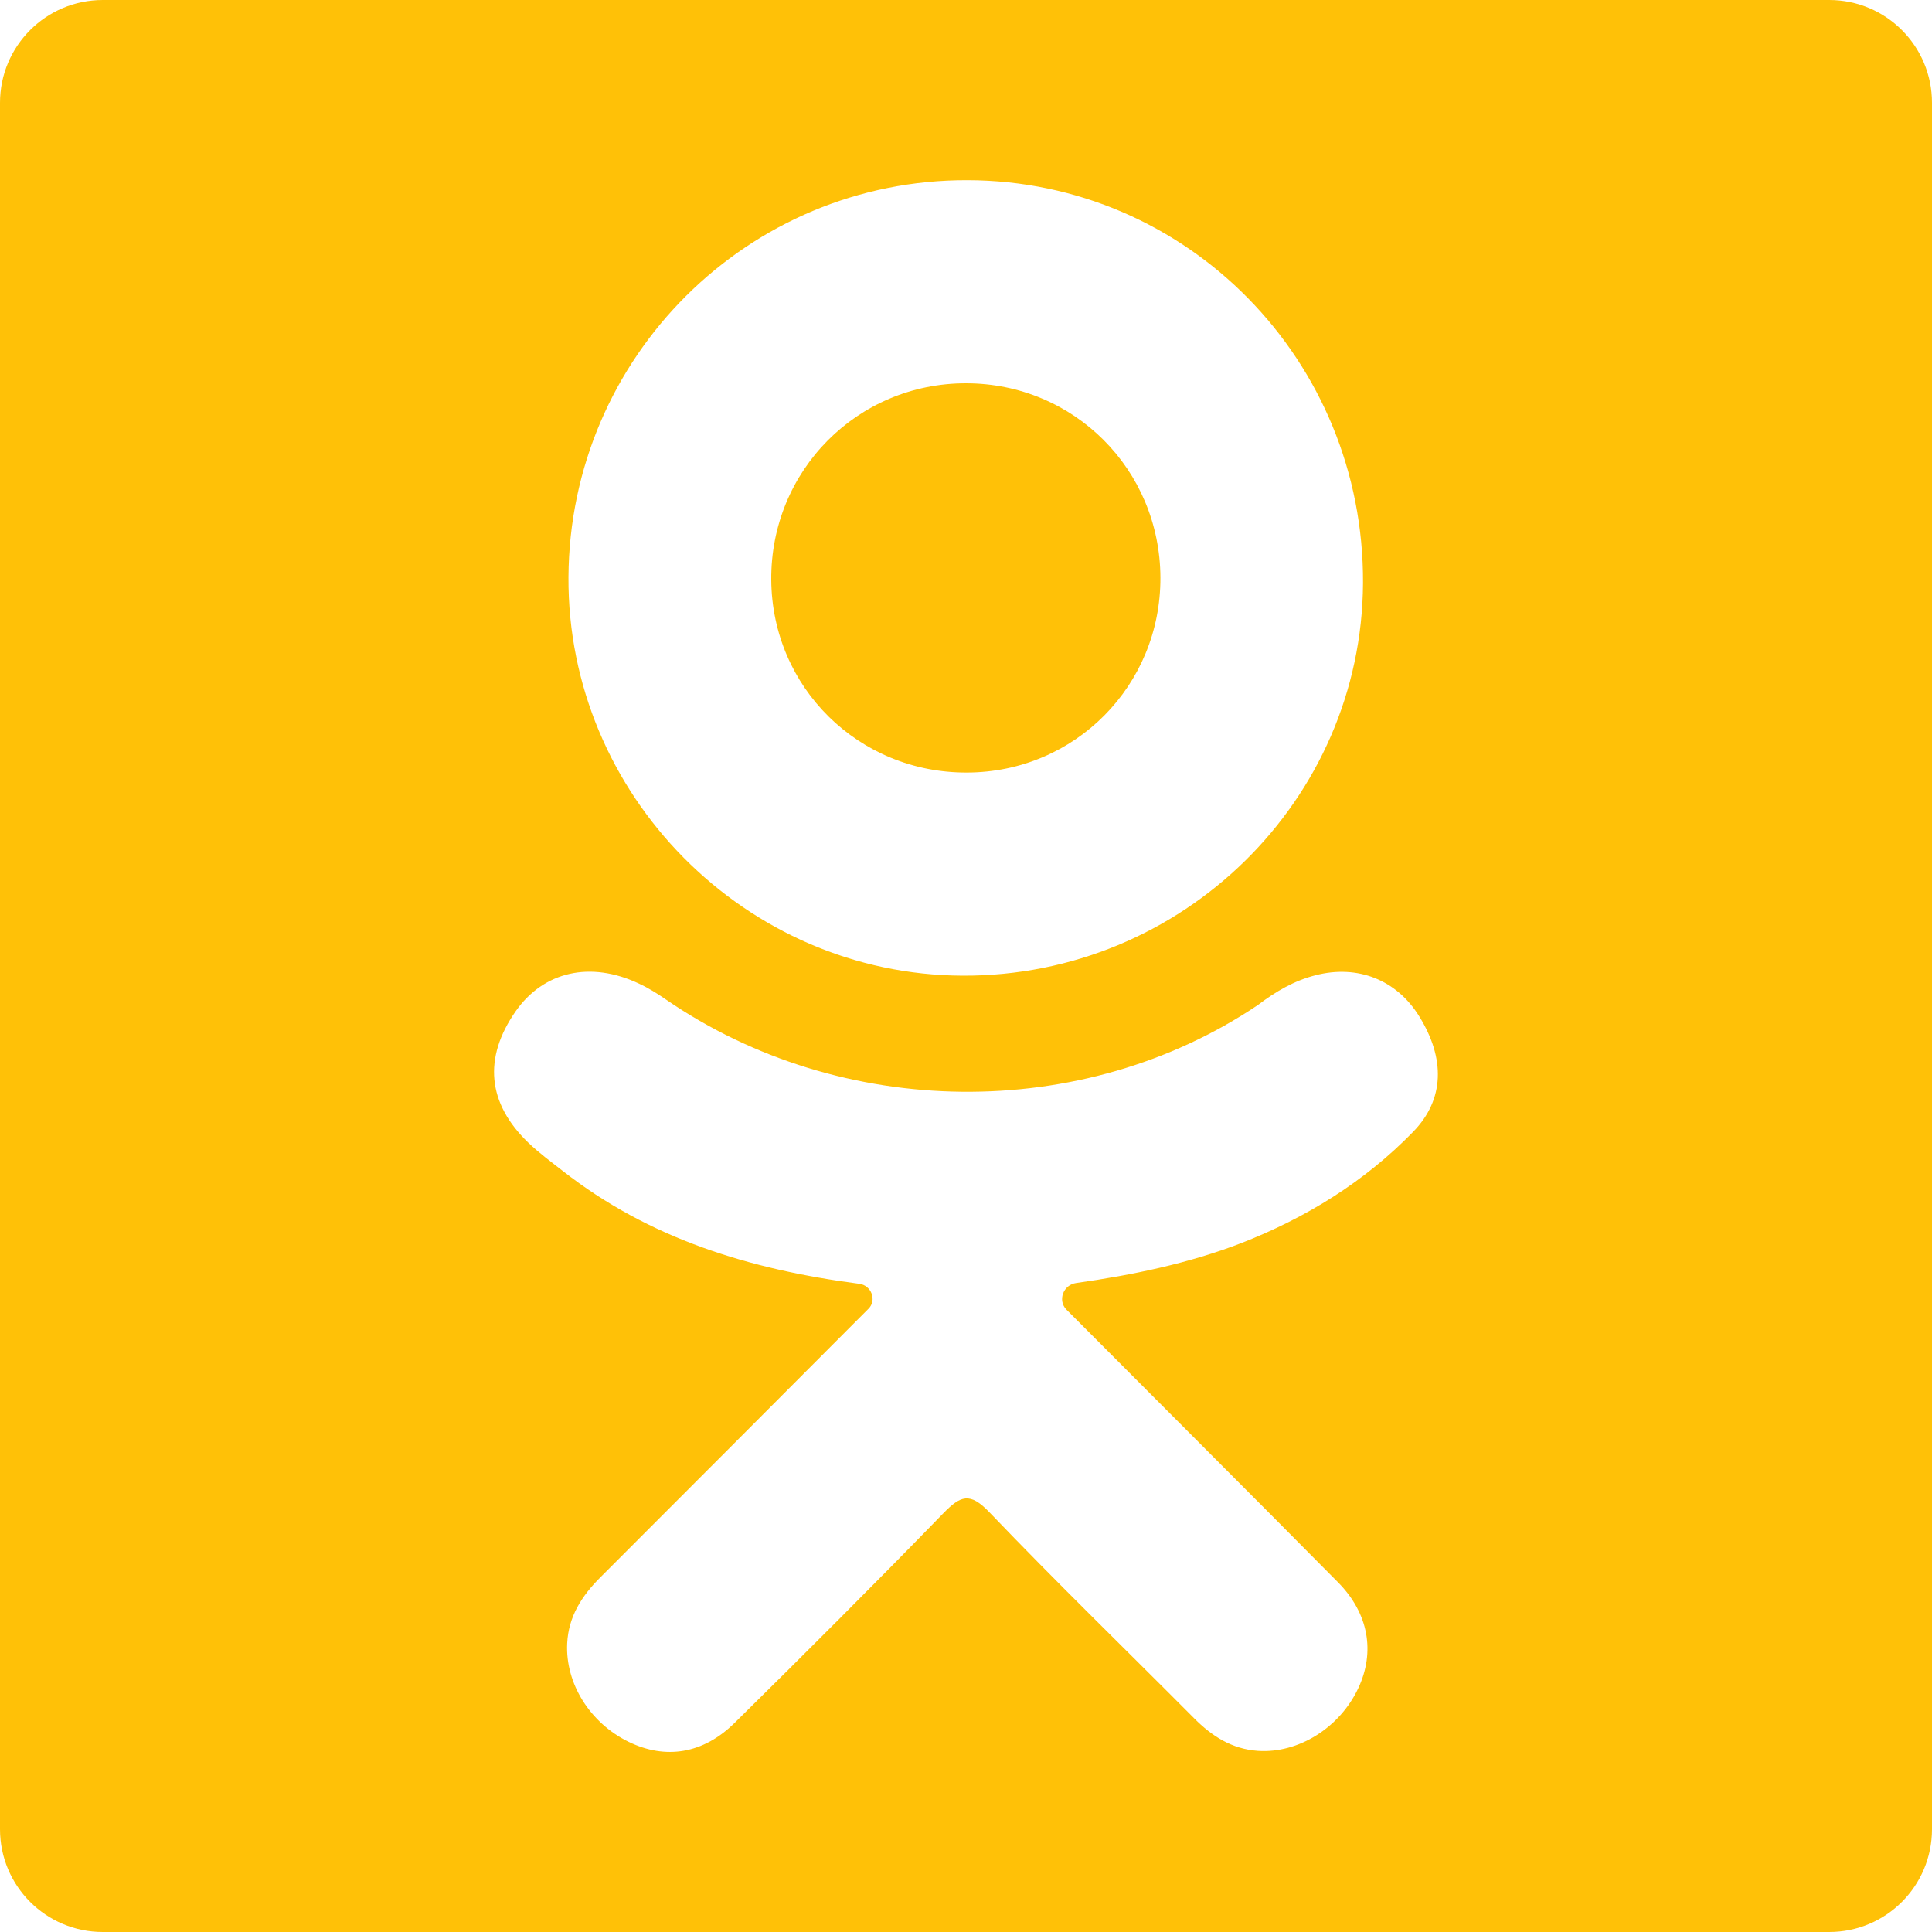
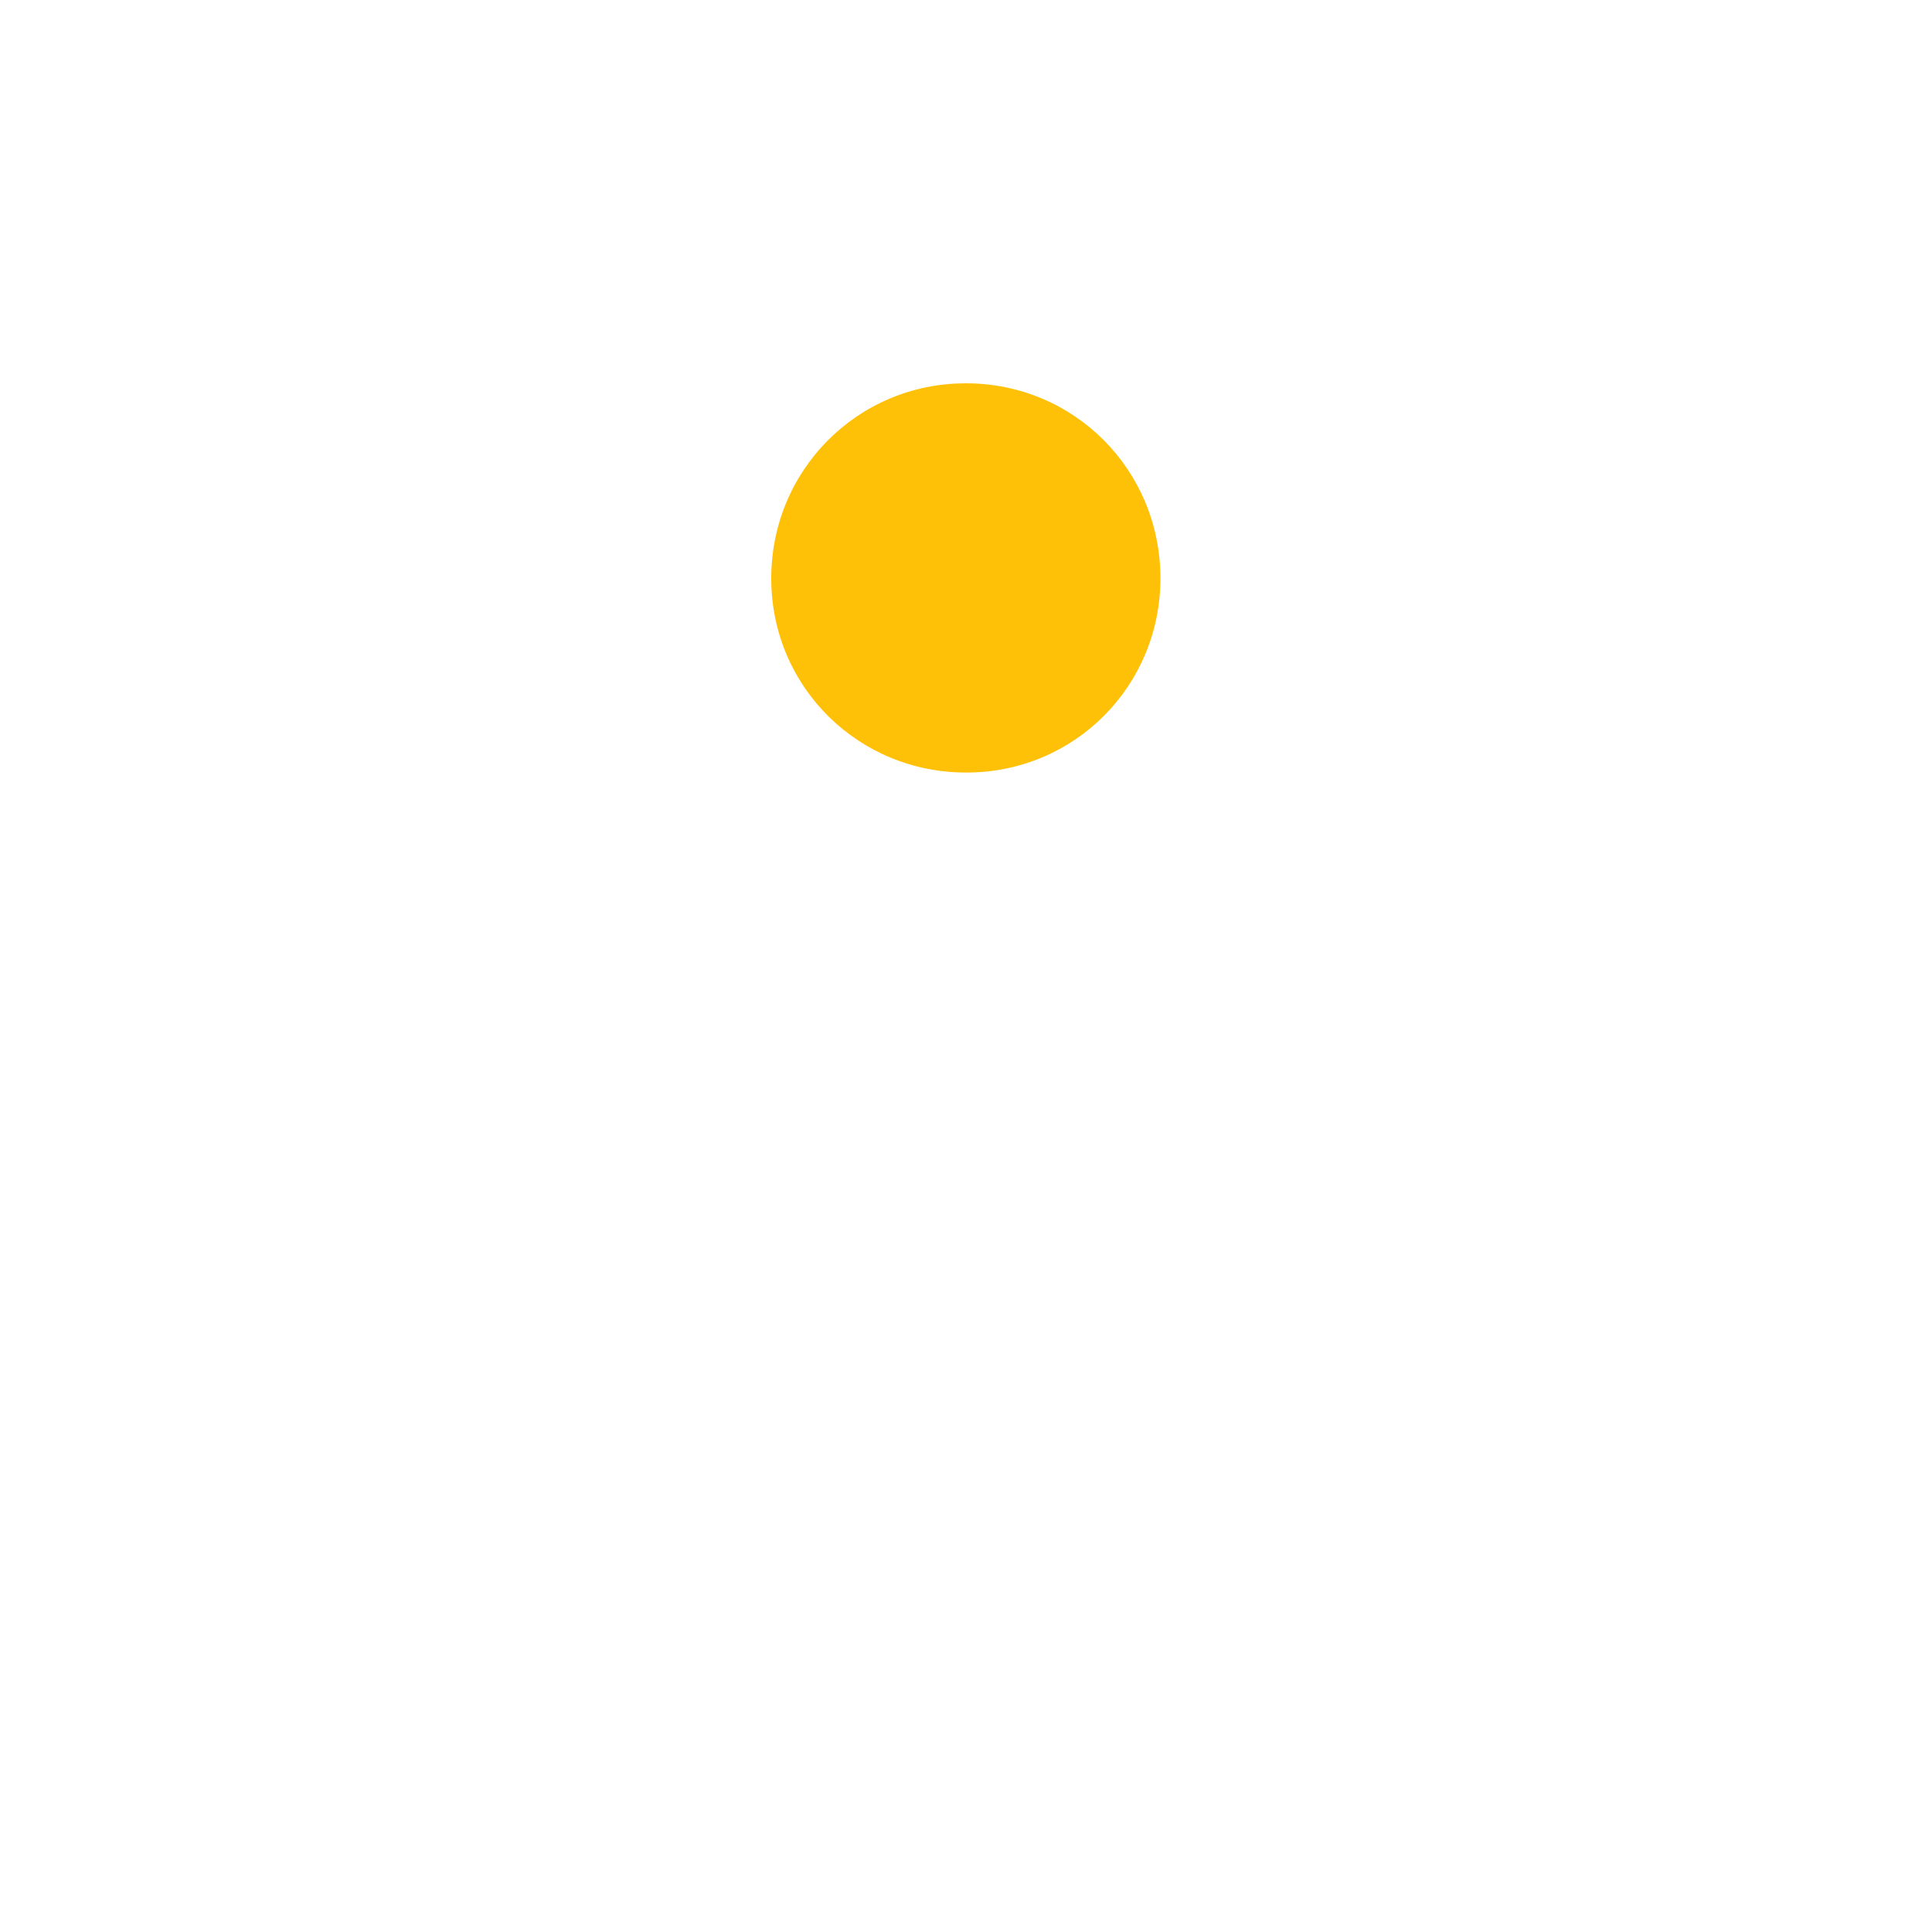
<svg xmlns="http://www.w3.org/2000/svg" width="30" height="30" viewBox="0 0 30 30" fill="none">
  <path d="M15.017 11.996C16.691 11.991 18.025 10.646 18.019 8.968C18.012 7.29 16.676 5.953 15.001 5.952C13.312 5.95 11.963 7.311 11.976 9.005C11.988 10.677 13.337 12.004 15.017 11.996Z" fill="#FFC107" />
-   <path d="M28.404 0H1.596C0.715 0 0 0.714 0 1.596V28.404C0 29.286 0.715 30 1.596 30H28.404C29.286 30 30 29.286 30 28.404V1.596C30 0.714 29.286 0 28.404 0ZM15.025 2.798C18.44 2.806 21.182 5.6 21.165 9.054C21.146 12.427 18.36 15.162 14.951 15.15C11.576 15.139 8.808 12.341 8.827 8.96C8.847 5.542 11.617 2.787 15.025 2.798ZM21.942 17.576C21.187 18.352 20.278 18.912 19.269 19.305C18.46 19.617 17.587 19.799 16.709 19.923C16.511 19.951 16.419 20.193 16.56 20.336C17.965 21.748 19.377 23.155 20.778 24.571C21.254 25.053 21.355 25.652 21.092 26.213C20.804 26.828 20.161 27.231 19.53 27.187C19.13 27.159 18.819 26.96 18.543 26.682C17.482 25.615 16.401 24.567 15.362 23.481C15.06 23.165 14.915 23.224 14.647 23.499C13.58 24.597 12.497 25.679 11.406 26.754C10.916 27.237 10.334 27.324 9.765 27.049C9.161 26.756 8.777 26.14 8.807 25.52C8.827 25.101 9.034 24.781 9.321 24.494C10.711 23.105 12.098 21.713 13.486 20.322C13.619 20.189 13.53 19.959 13.344 19.935C11.632 19.711 10.082 19.233 8.739 18.183C8.558 18.041 8.371 17.904 8.205 17.745C7.566 17.131 7.502 16.428 8.007 15.703C8.44 15.084 9.167 14.917 9.921 15.273C10.068 15.341 10.207 15.428 10.34 15.52C13.062 17.39 16.802 17.442 19.534 15.605C19.804 15.399 20.094 15.228 20.429 15.143C21.082 14.975 21.689 15.214 22.04 15.785C22.441 16.435 22.435 17.071 21.942 17.576Z" fill="#FFC107" />
</svg>